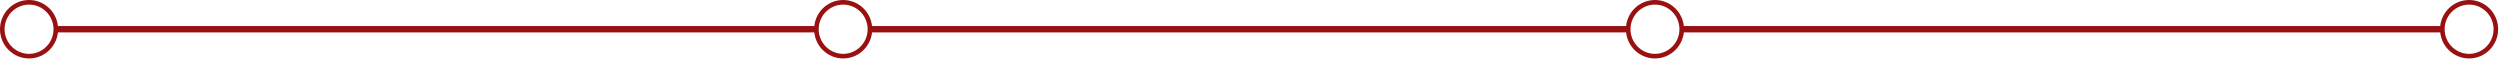
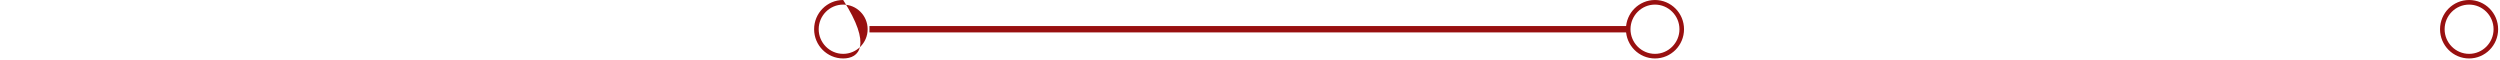
<svg xmlns="http://www.w3.org/2000/svg" width="1084" height="26" viewBox="0 0 1084 26" fill="none">
-   <path d="M12.597 25.346C5.648 25.346 0 19.663 0 12.673C0 5.682 5.648 0 12.597 0C19.546 0 25.195 5.682 25.195 12.673C25.195 19.663 19.546 25.346 12.597 25.346ZM12.597 1.997C6.74 1.997 1.985 6.791 1.985 12.673C1.985 18.555 6.75 23.349 12.597 23.349C18.444 23.349 23.209 18.555 23.209 12.673C23.209 6.791 18.454 1.997 12.597 1.997Z" fill="#981010" />
-   <path d="M365.597 25.346C358.648 25.346 353 19.663 353 12.673C353 5.682 358.648 0 365.597 0C372.546 0 378.195 5.682 378.195 12.673C378.195 19.663 372.546 25.346 365.597 25.346ZM365.597 1.997C359.74 1.997 354.985 6.791 354.985 12.673C354.985 18.555 359.75 23.349 365.597 23.349C371.444 23.349 376.209 18.555 376.209 12.673C376.209 6.791 371.454 1.997 365.597 1.997Z" fill="#981010" />
+   <path d="M365.597 25.346C358.648 25.346 353 19.663 353 12.673C353 5.682 358.648 0 365.597 0C378.195 19.663 372.546 25.346 365.597 25.346ZM365.597 1.997C359.74 1.997 354.985 6.791 354.985 12.673C354.985 18.555 359.75 23.349 365.597 23.349C371.444 23.349 376.209 18.555 376.209 12.673C376.209 6.791 371.454 1.997 365.597 1.997Z" fill="#981010" />
  <path d="M717.597 25.346C710.648 25.346 705 19.663 705 12.673C705 5.682 710.648 0 717.597 0C724.546 0 730.195 5.682 730.195 12.673C730.195 19.663 724.546 25.346 717.597 25.346ZM717.597 1.997C711.74 1.997 706.985 6.791 706.985 12.673C706.985 18.555 711.75 23.349 717.597 23.349C723.444 23.349 728.209 18.555 728.209 12.673C728.209 6.791 723.444 1.997 717.597 1.997Z" fill="#981010" />
  <path d="M1070.6 25.346C1063.65 25.346 1058 19.663 1058 12.673C1058 5.682 1063.65 0 1070.6 0C1077.55 0 1083.19 5.682 1083.19 12.673C1083.19 19.663 1077.55 25.346 1070.6 25.346ZM1070.6 1.997C1064.74 1.997 1059.99 6.791 1059.99 12.673C1059.99 18.555 1064.75 23.349 1070.6 23.349C1076.44 23.349 1081.21 18.555 1081.21 12.673C1081.21 6.791 1076.44 1.997 1070.6 1.997Z" fill="#981010" />
-   <path d="M1058.55 11.293H729V14.053H1058.55V11.293Z" fill="#981010" />
  <path d="M706.545 11.293H377V14.053H706.545V11.293Z" fill="#981010" />
-   <path d="M353.545 11.293H24V14.053H353.545V11.293Z" fill="#981010" />
</svg>